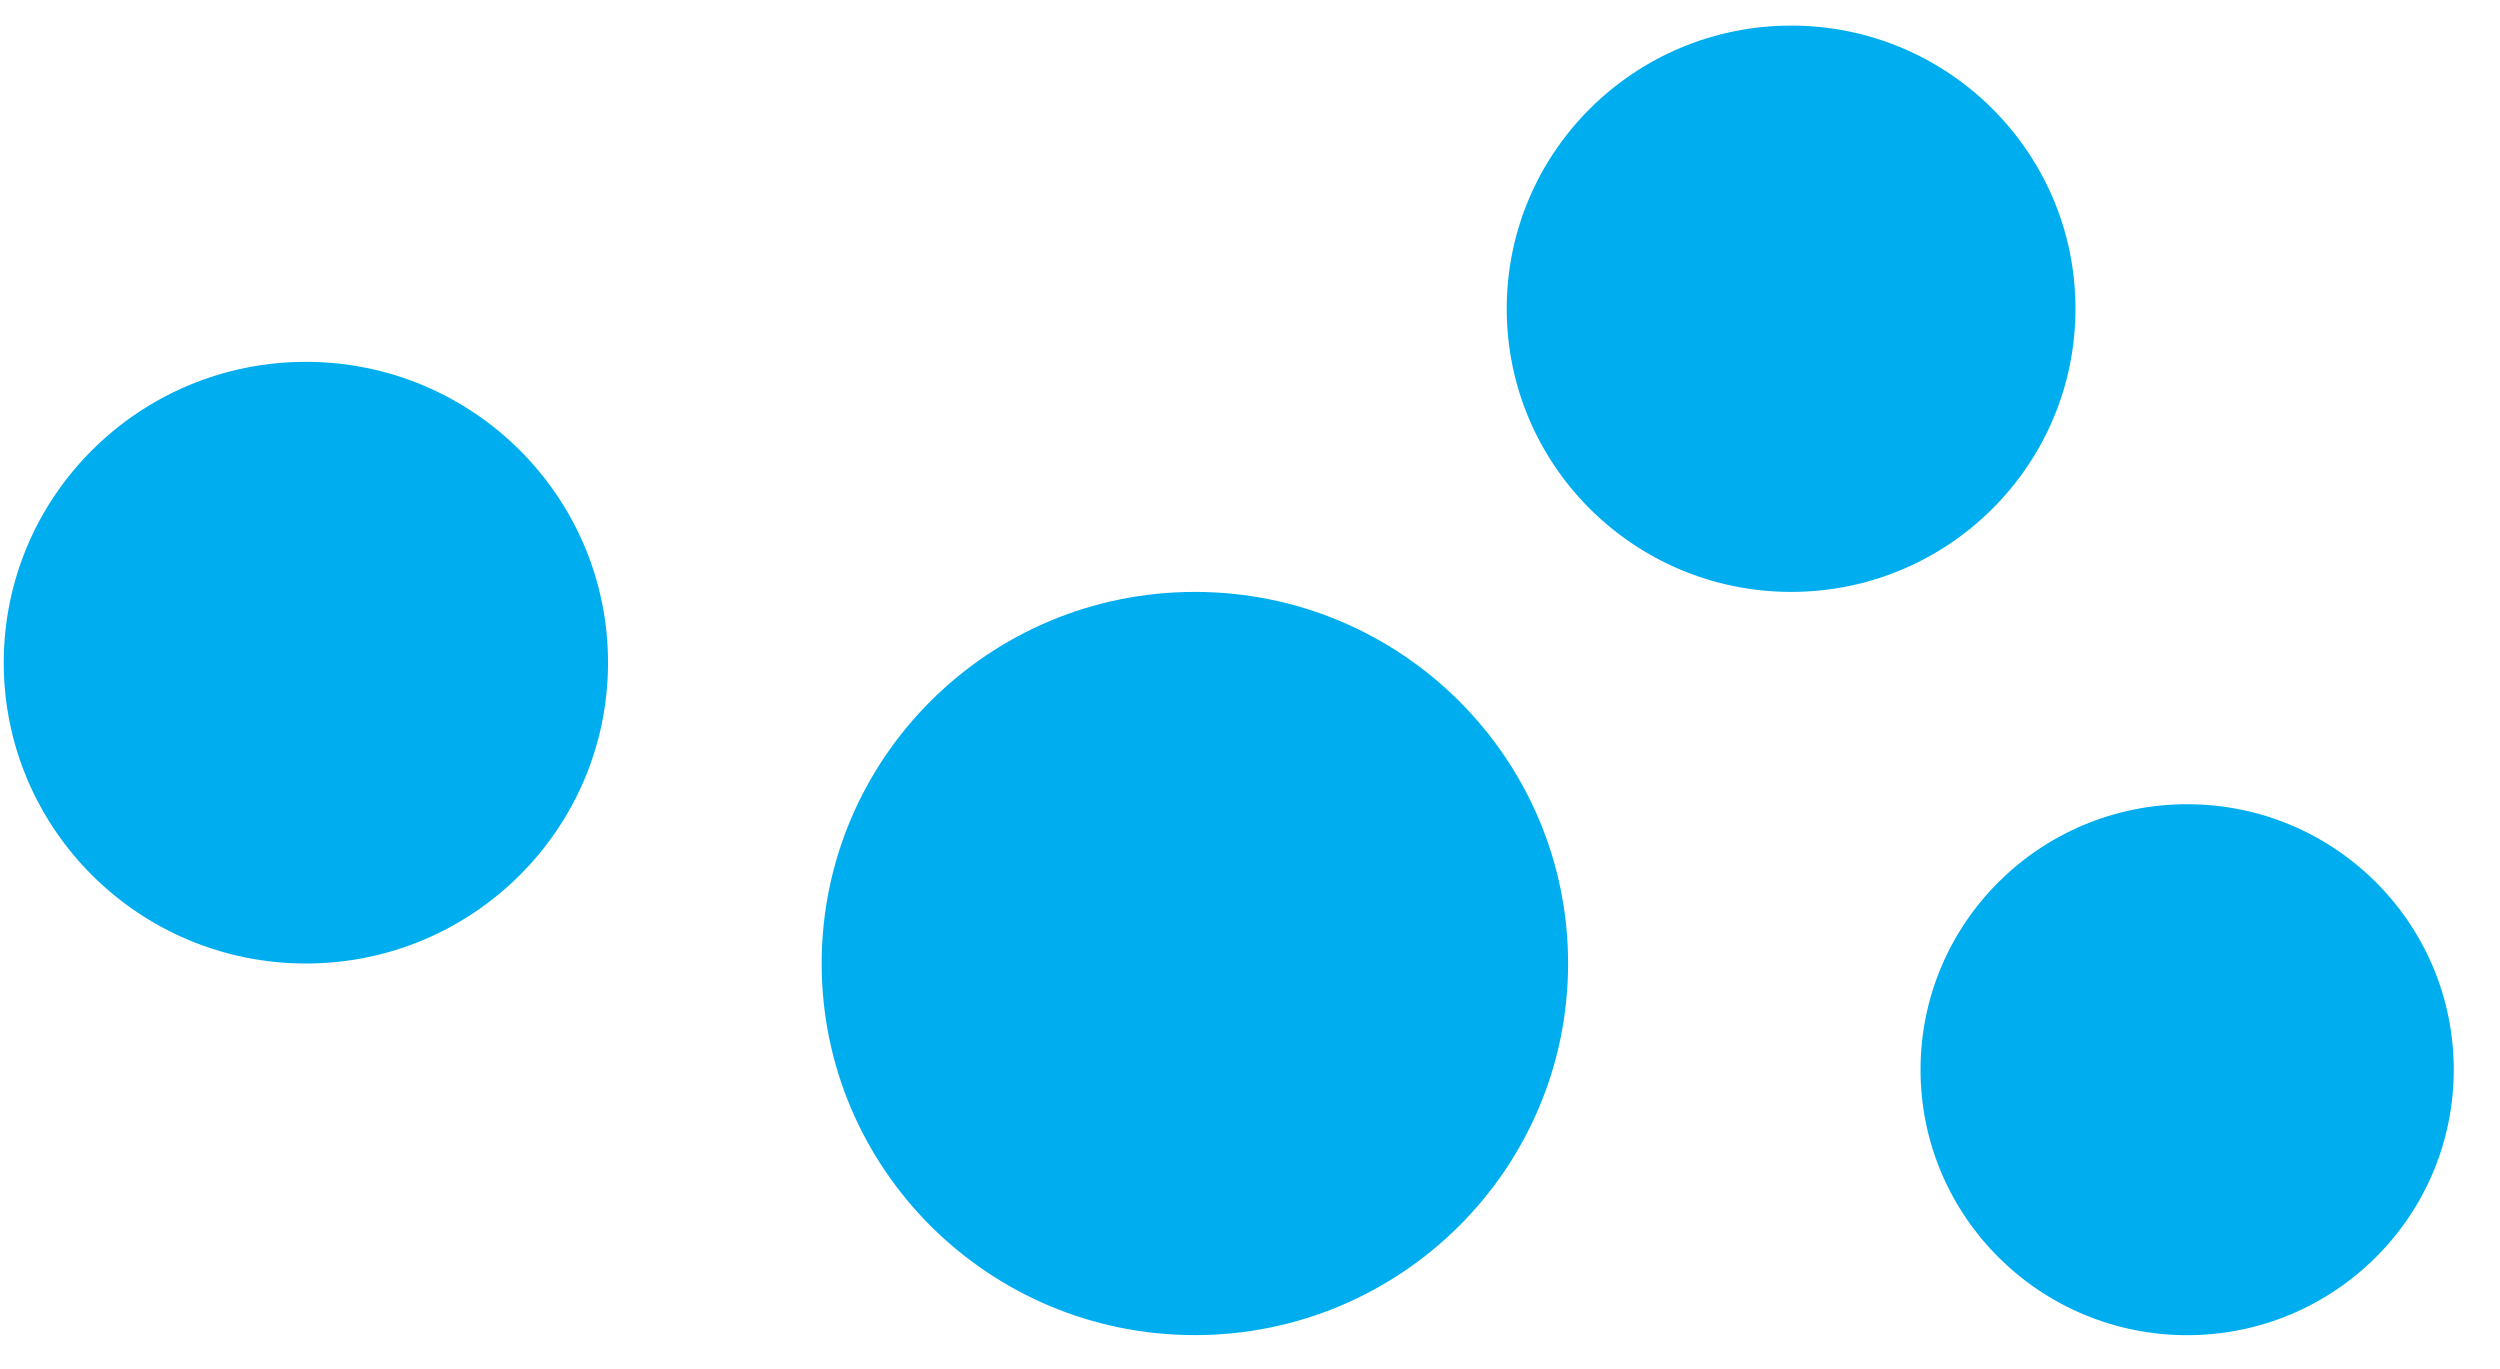
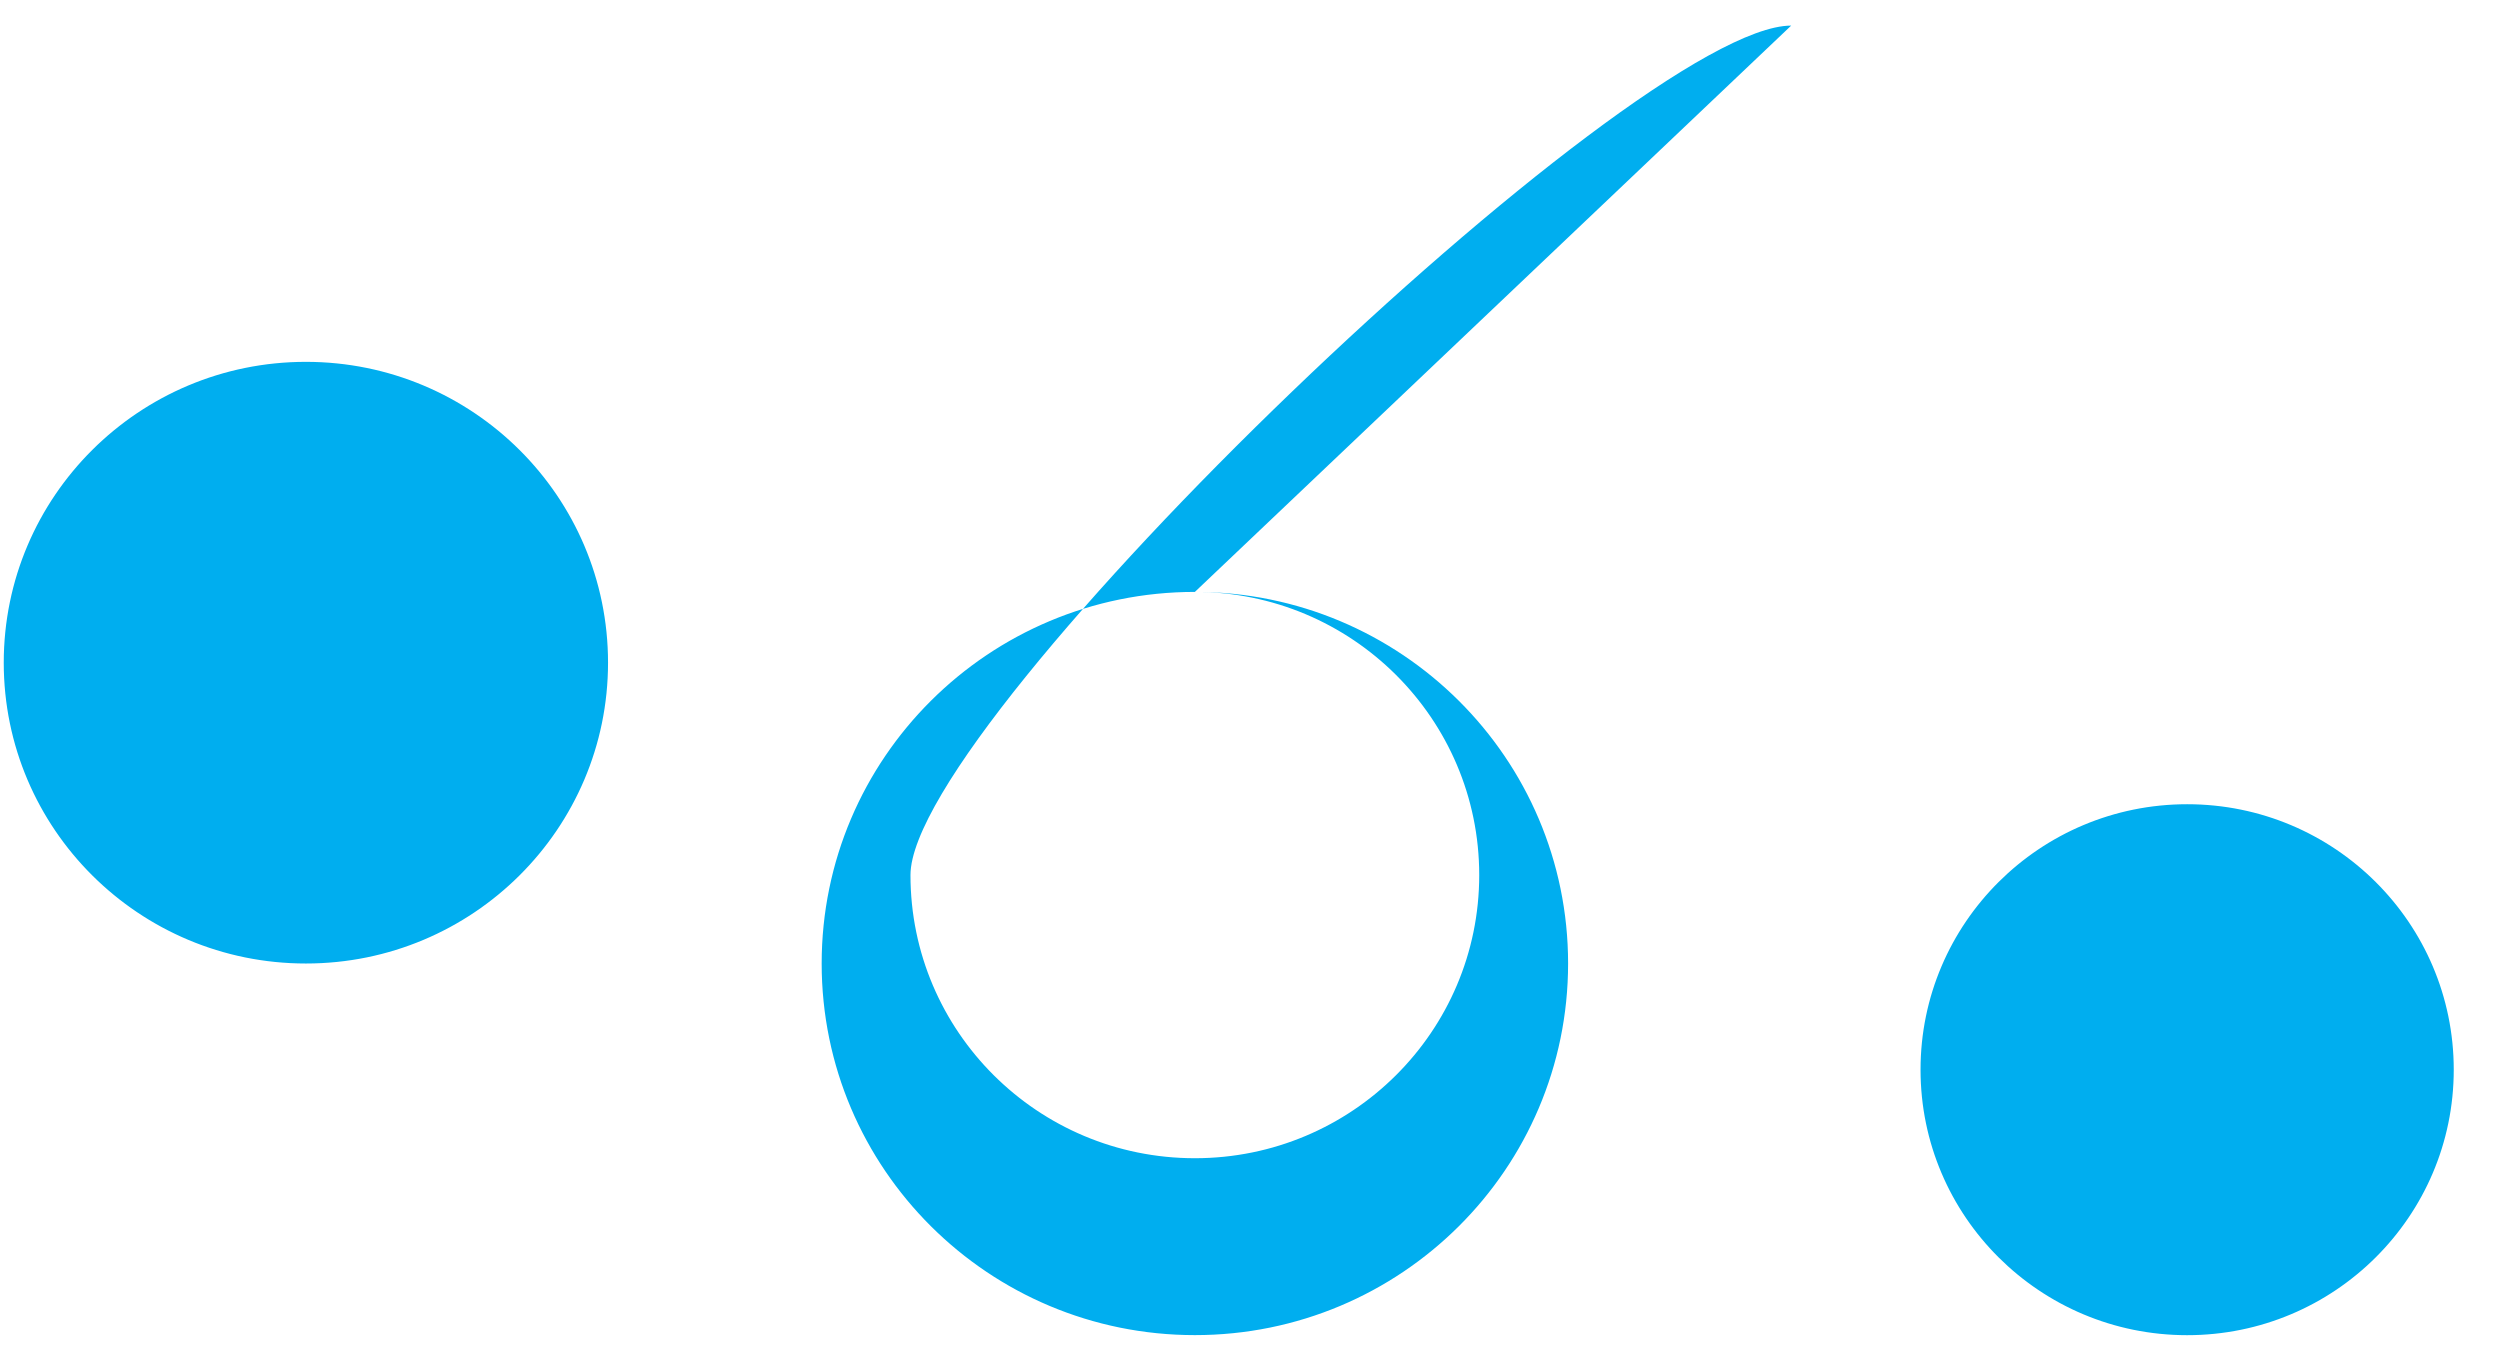
<svg xmlns="http://www.w3.org/2000/svg" width="42" height="23" viewBox="0 0 42 23">
-   <path d="M36.744 13.511c2.474 0 4.479 1.997 4.479 4.46s-2.005 4.46-4.479 4.46c-2.473 0-4.479-1.997-4.479-4.46s2.006-4.46 4.48-4.46zm-16.67-3.567c3.463 0 6.27 2.795 6.27 6.243 0 3.448-2.807 6.243-6.27 6.243-3.463 0-6.27-2.795-6.27-6.243 0-3.448 2.807-6.243 6.27-6.243zM30.091.43c2.638 0 4.777 2.13 4.777 4.757s-2.139 4.757-4.777 4.757c-2.638 0-4.778-2.13-4.778-4.757S27.454.43 30.092.43zM10.215 11.133c0 2.791-2.273 5.054-5.076 5.054-2.803 0-5.076-2.263-5.076-5.054 0-2.791 2.273-5.054 5.076-5.054 2.803 0 5.076 2.263 5.076 5.054" fill="#00AEEF" fill-rule="evenodd" />
+   <path d="M36.744 13.511c2.474 0 4.479 1.997 4.479 4.46s-2.005 4.46-4.479 4.46c-2.473 0-4.479-1.997-4.479-4.46s2.006-4.46 4.48-4.46zm-16.67-3.567c3.463 0 6.27 2.795 6.27 6.243 0 3.448-2.807 6.243-6.27 6.243-3.463 0-6.27-2.795-6.27-6.243 0-3.448 2.807-6.243 6.27-6.243zc2.638 0 4.777 2.13 4.777 4.757s-2.139 4.757-4.777 4.757c-2.638 0-4.778-2.13-4.778-4.757S27.454.43 30.092.43zM10.215 11.133c0 2.791-2.273 5.054-5.076 5.054-2.803 0-5.076-2.263-5.076-5.054 0-2.791 2.273-5.054 5.076-5.054 2.803 0 5.076 2.263 5.076 5.054" fill="#00AEEF" fill-rule="evenodd" />
</svg>